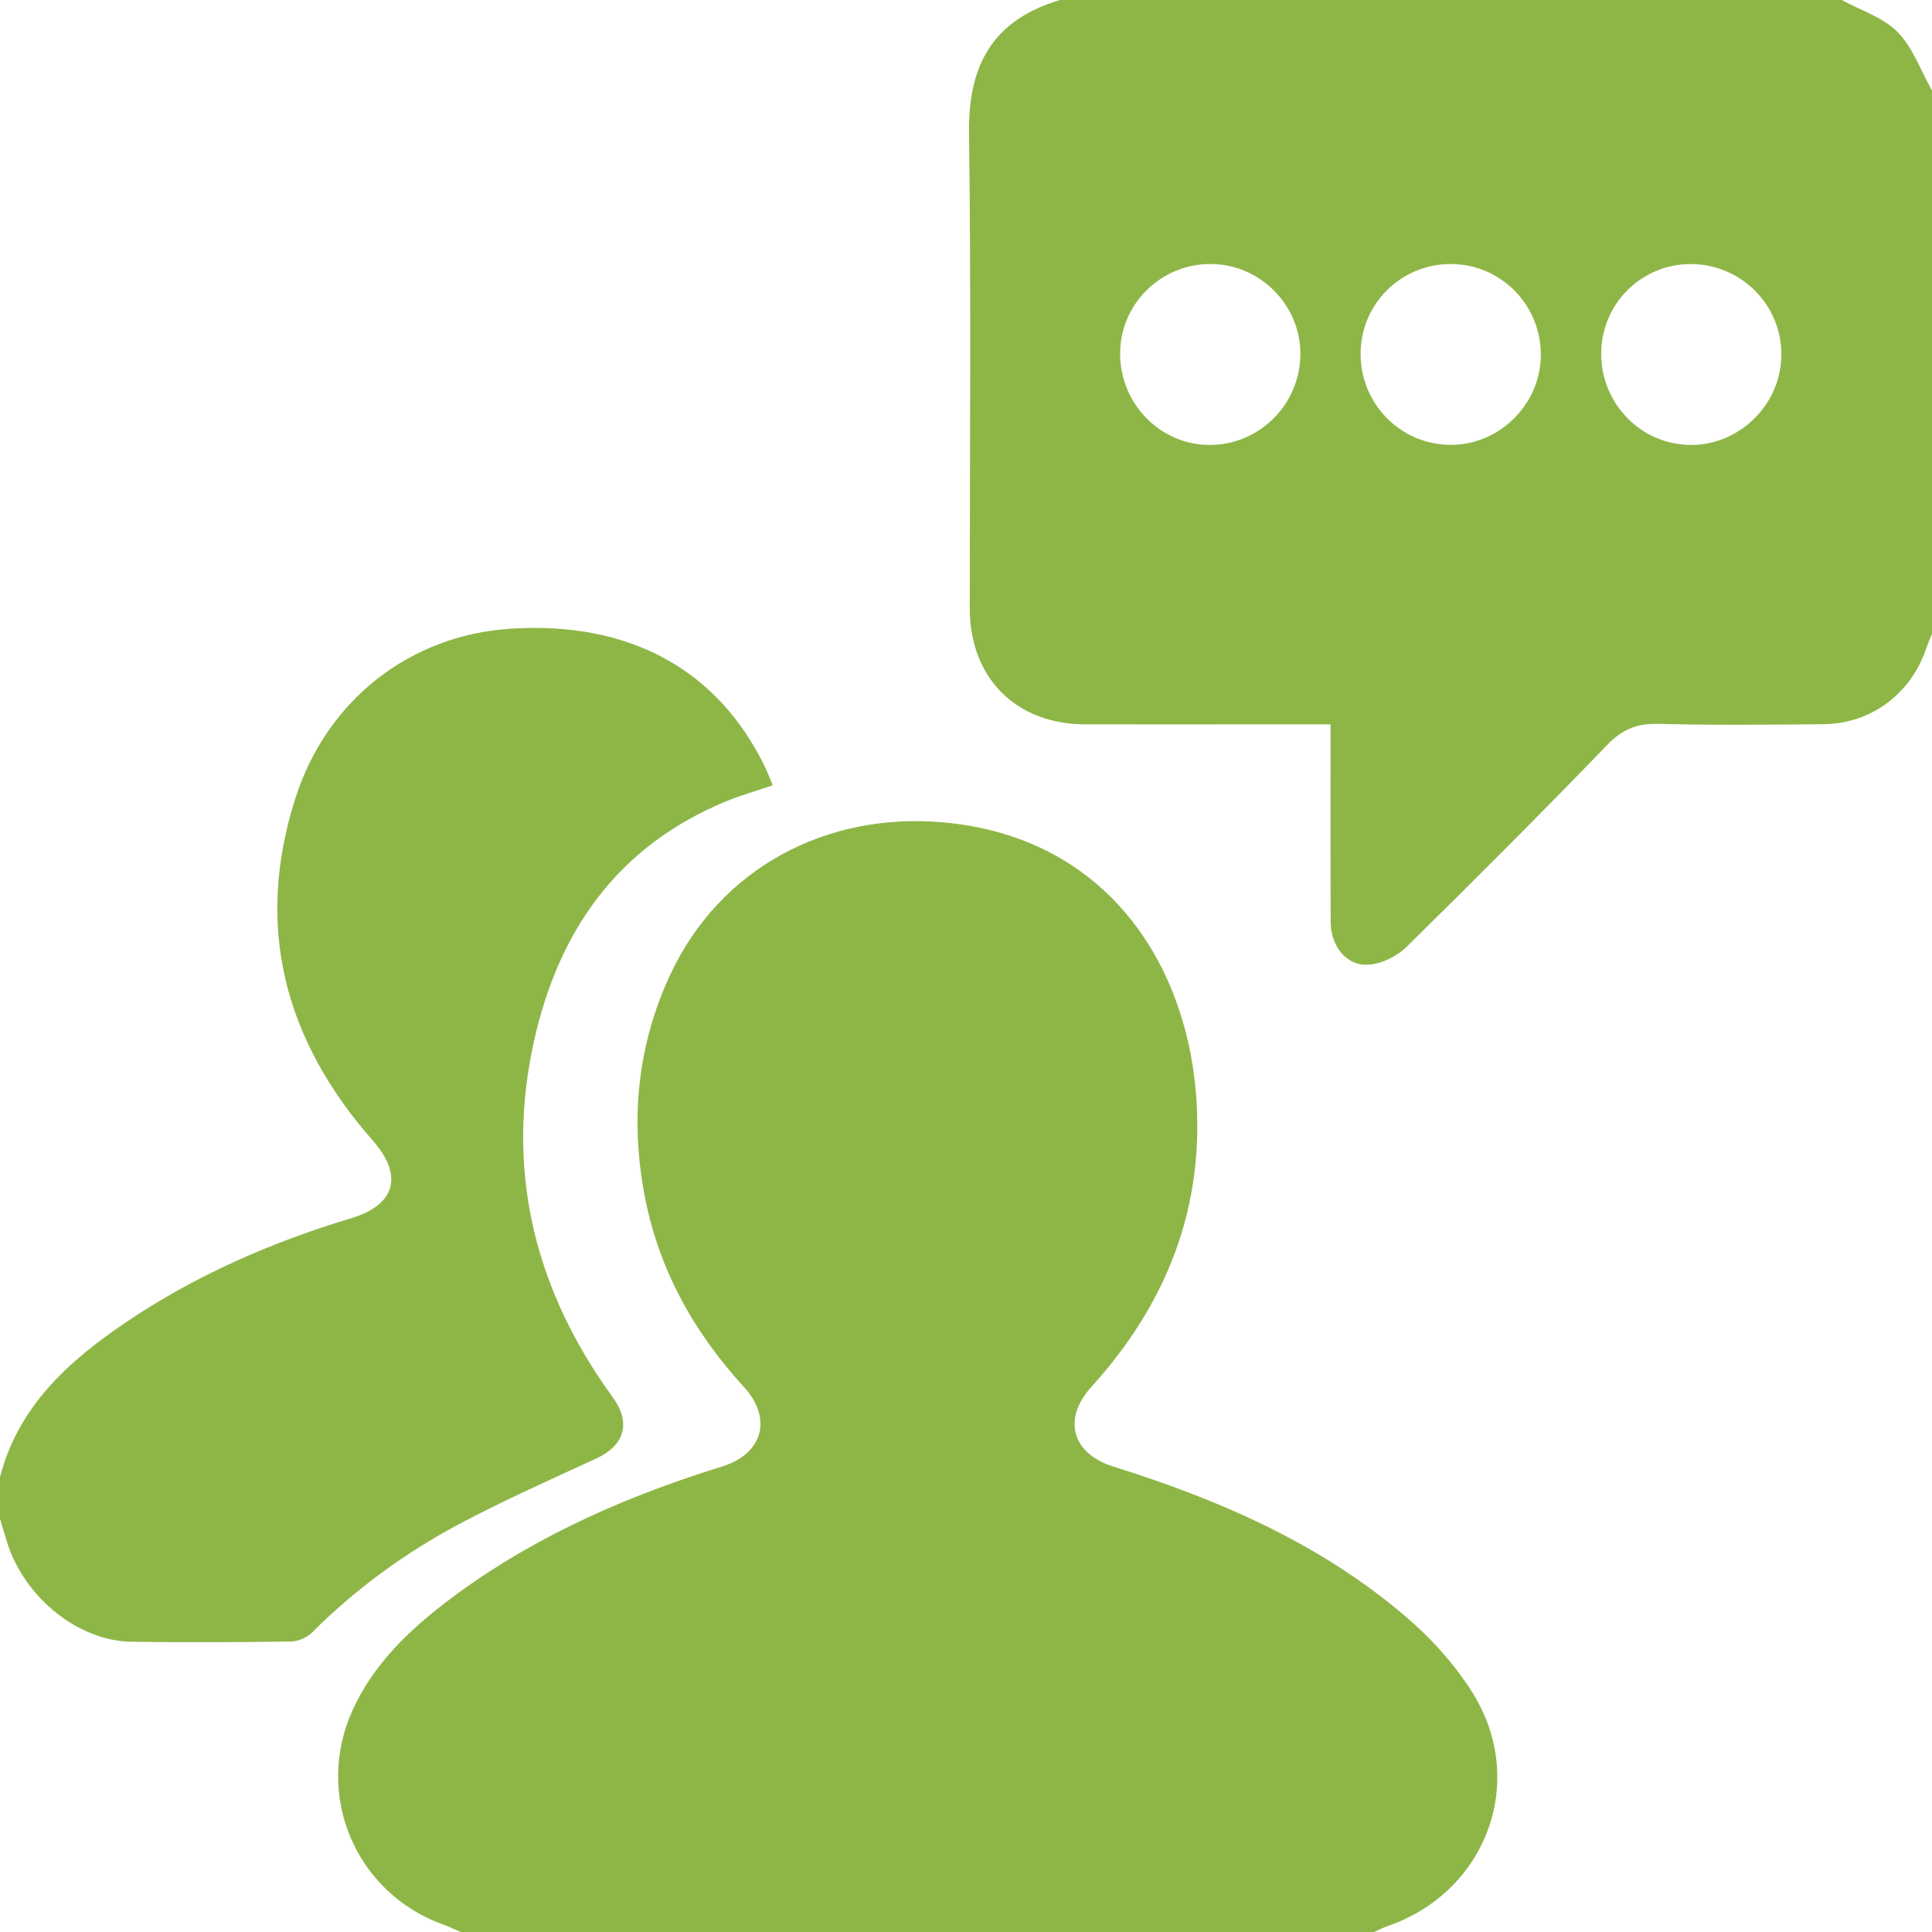
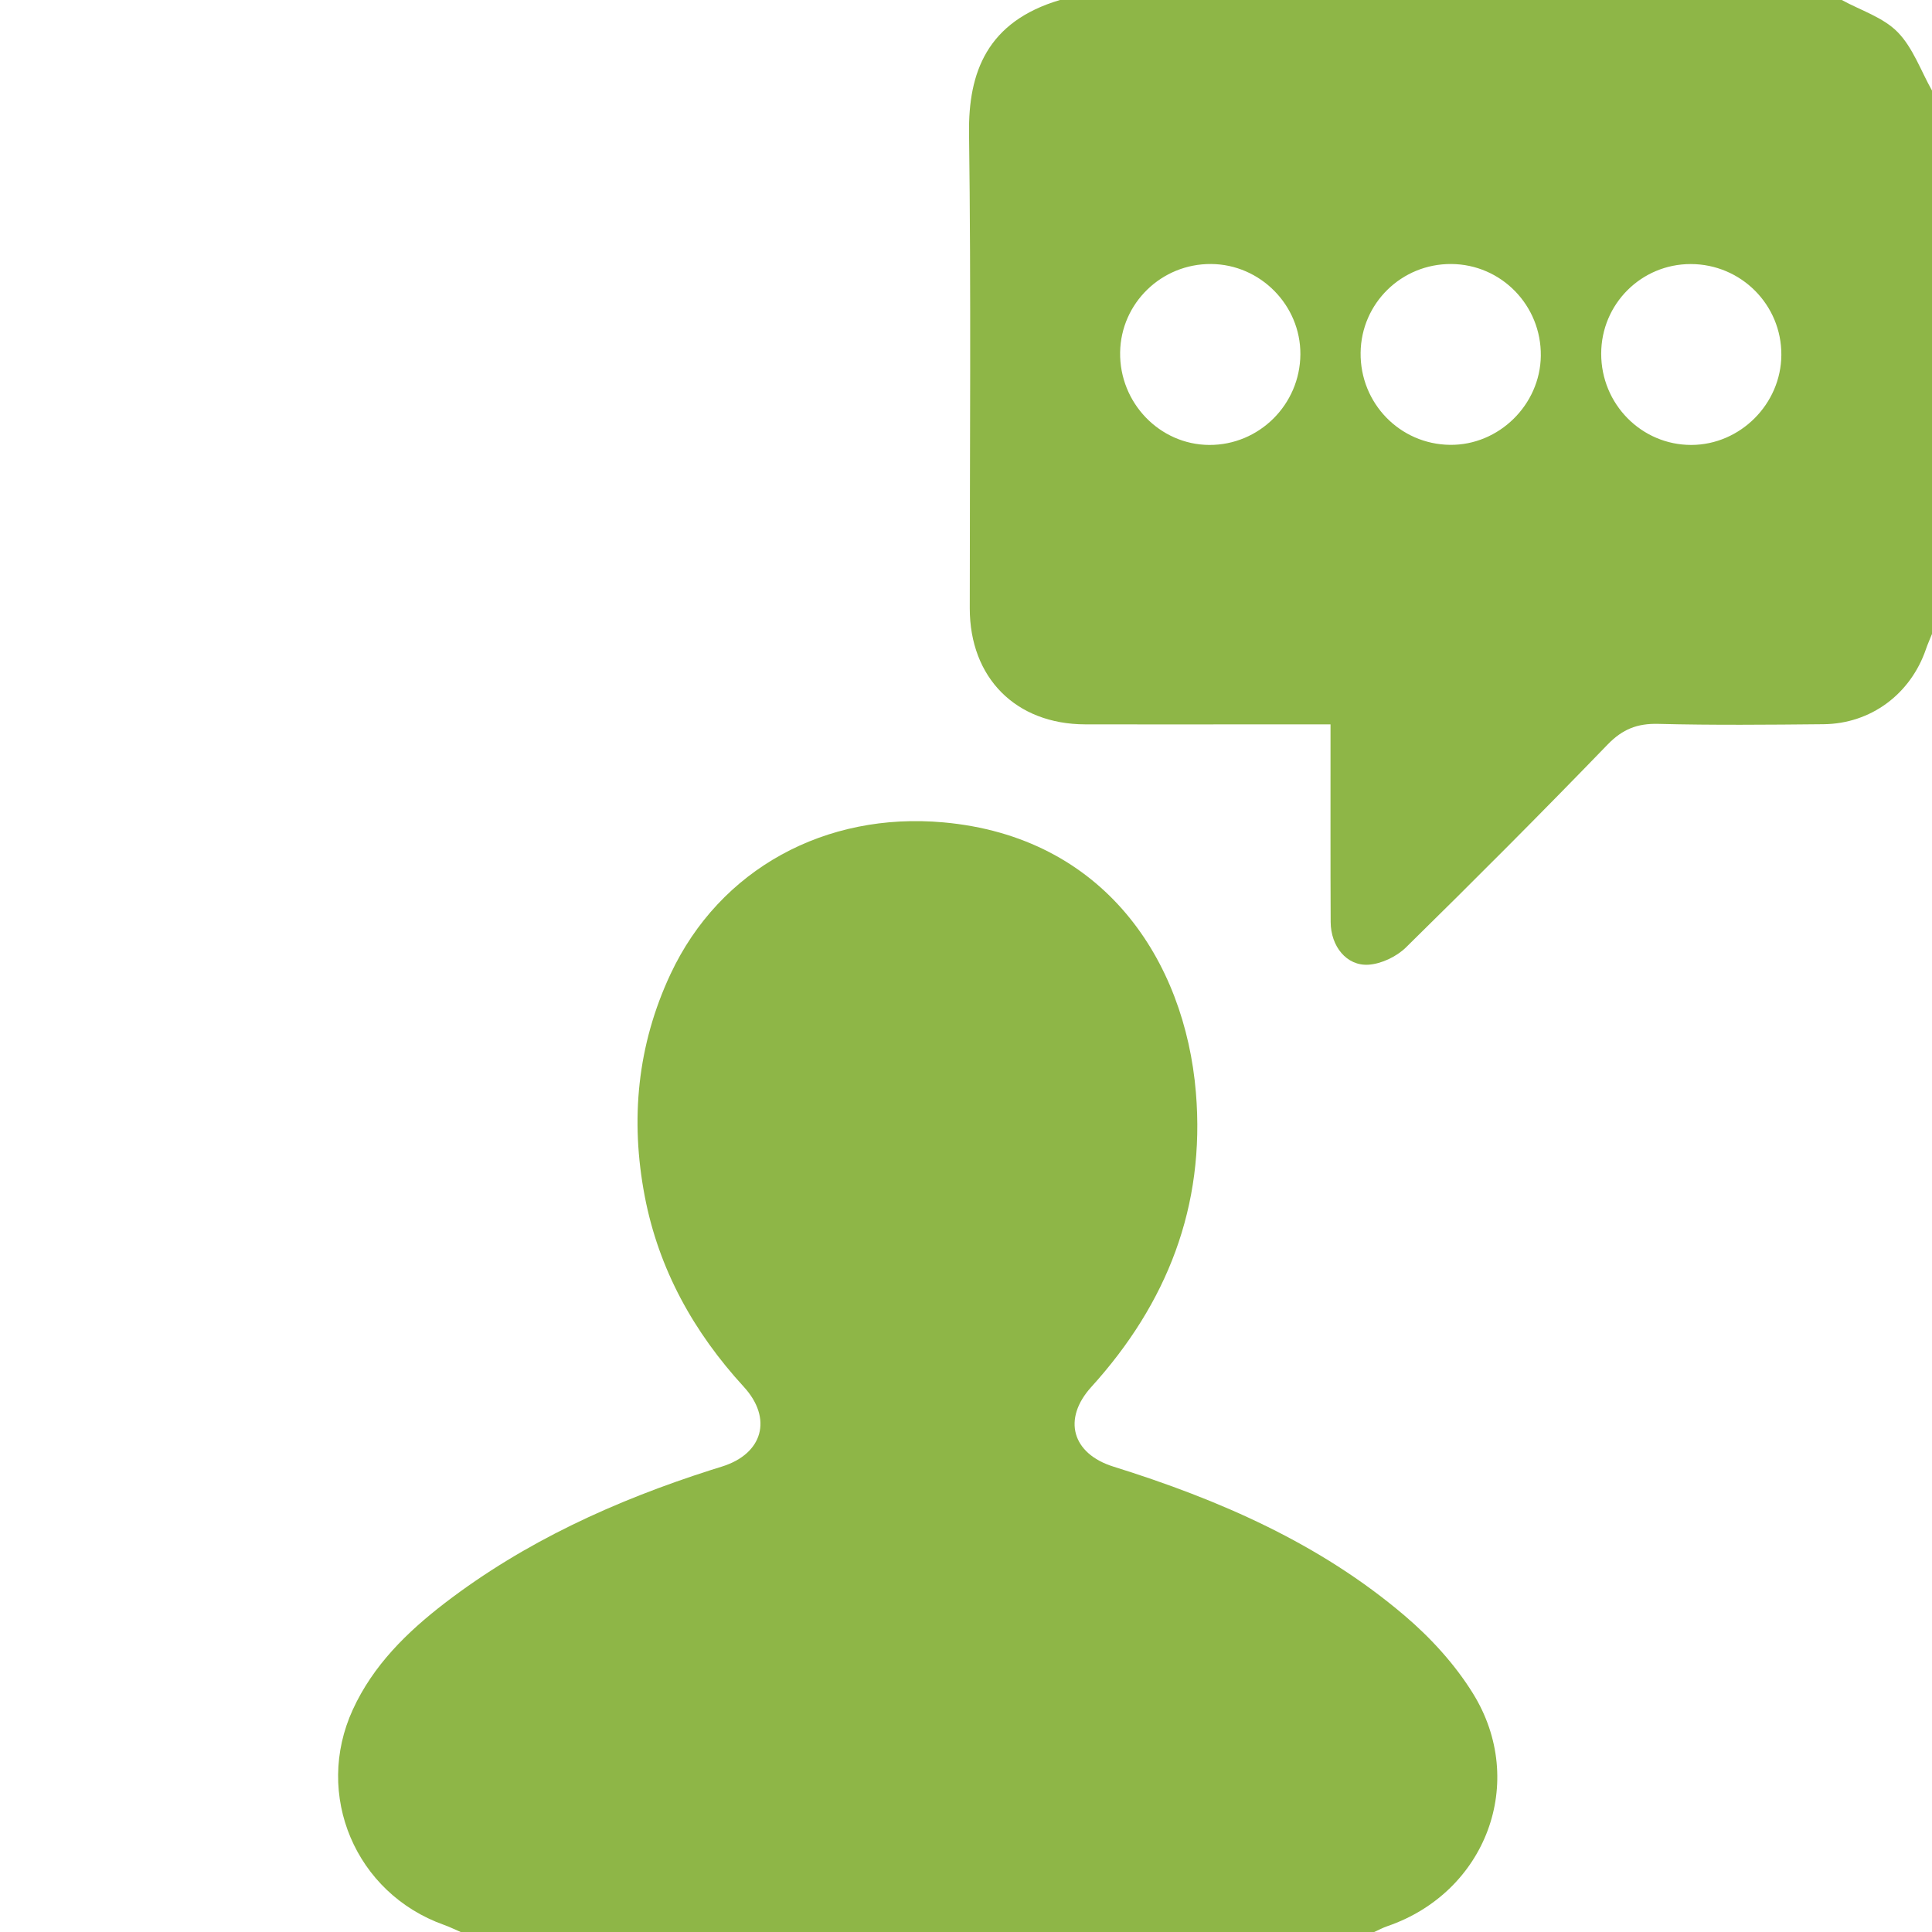
<svg xmlns="http://www.w3.org/2000/svg" width="40px" height="40px" viewBox="0 0 40 40" version="1.1">
  <title>Group 8</title>
  <desc>Created with Sketch.</desc>
  <g id="Homepage" stroke="none" stroke-width="1" fill="none" fill-rule="evenodd">
    <g id="HOMEPAGE-2" transform="translate(-698, -1632)" fill="#8EB647">
      <g id="Group-4" transform="translate(223, 874)">
        <g id="Group-2" transform="translate(337, 673)">
          <g id="Group-8" transform="translate(138, 85)">
            <path d="M9.538,40 C9.421,39.95 9.307,39.893 9.188,39.851 C7.358,39.198 6.495,37.159 7.305,35.395 C7.726,34.477 8.426,33.792 9.209,33.19 C10.867,31.918 12.74,31.068 14.719,30.435 C14.794,30.411 14.869,30.389 14.943,30.365 C15.798,30.1 15.999,29.367 15.4,28.713 C14.362,27.581 13.638,26.281 13.348,24.764 C13.046,23.18 13.194,21.637 13.882,20.168 C14.906,17.982 17.1,16.808 19.529,17.026 C22.865,17.324 24.533,19.888 24.76,22.621 C24.955,24.975 24.163,26.986 22.594,28.716 C21.993,29.378 22.194,30.097 23.053,30.365 C25.239,31.048 27.321,31.952 29.081,33.45 C29.621,33.909 30.123,34.459 30.495,35.059 C31.632,36.893 30.767,39.176 28.728,39.878 C28.632,39.91 28.543,39.959 28.451,40 L9.538,40 Z" id="Fill-1" />
            <path d="M33.151,7.321 C33.149,8.367 33.986,9.214 35.018,9.212 C36.03,9.209 36.875,8.364 36.881,7.349 C36.887,6.311 36.047,5.468 35.005,5.467 C33.981,5.466 33.152,6.294 33.151,7.321 Z M30.046,5.466 C29.018,5.46 28.182,6.278 28.17,7.302 C28.157,8.347 28.982,9.198 30.02,9.21 C31.031,9.222 31.888,8.382 31.901,7.368 C31.914,6.324 31.083,5.472 30.046,5.466 Z M25.075,5.466 C24.048,5.458 23.206,6.276 23.191,7.295 C23.175,8.339 24.009,9.206 25.034,9.212 C26.069,9.218 26.916,8.376 26.923,7.336 C26.929,6.319 26.093,5.473 25.075,5.466 Z M40,13.125 C39.958,13.231 39.91,13.335 39.874,13.442 C39.555,14.371 38.734,14.984 37.756,14.994 C36.615,15.005 35.474,15.016 34.333,14.987 C33.899,14.976 33.593,15.096 33.285,15.414 C31.912,16.834 30.517,18.232 29.108,19.616 C28.914,19.806 28.602,19.955 28.335,19.973 C27.88,20.003 27.552,19.593 27.55,19.089 C27.544,17.879 27.548,16.668 27.547,15.457 C27.547,15.317 27.547,15.177 27.547,14.997 C27.075,14.997 26.638,14.997 26.201,14.997 C24.956,14.997 23.711,15.001 22.466,14.997 C21.029,14.993 20.078,14.032 20.078,12.595 C20.078,9.315 20.106,6.034 20.063,2.754 C20.047,1.504 20.433,0.447 21.946,-7.81249992e-06 L38.132,-7.81249992e-06 C38.524,0.215 38.987,0.358 39.287,0.663 C39.605,0.987 39.769,1.465 40,1.875 L40,13.125 Z" id="Fill-3" />
-             <path d="M0,30.582 C0.373,29.132 1.4,28.194 2.586,27.391 C4.025,26.414 5.604,25.724 7.27,25.222 C8.191,24.946 8.355,24.339 7.718,23.614 C5.887,21.533 5.263,19.175 6.12,16.513 C6.774,14.483 8.493,13.156 10.553,13.018 C13.005,12.853 14.845,13.844 15.83,15.862 C15.892,15.989 15.941,16.121 16,16.259 C15.656,16.376 15.337,16.465 15.034,16.59 C12.775,17.522 11.555,19.288 11.052,21.573 C10.489,24.131 11.016,26.497 12.497,28.661 C12.571,28.77 12.651,28.874 12.724,28.983 C13.059,29.485 12.912,29.934 12.358,30.19 C11.413,30.627 10.46,31.05 9.541,31.536 C8.406,32.137 7.373,32.887 6.463,33.797 C6.357,33.903 6.172,33.983 6.022,33.986 C4.924,34.001 3.825,34.006 2.726,33.991 C1.63,33.977 0.527,33.094 0.157,31.964 C0.101,31.792 0.052,31.618 0,31.444 L0,30.582 Z" id="Fill-6" />
          </g>
        </g>
      </g>
    </g>
  </g>
</svg>